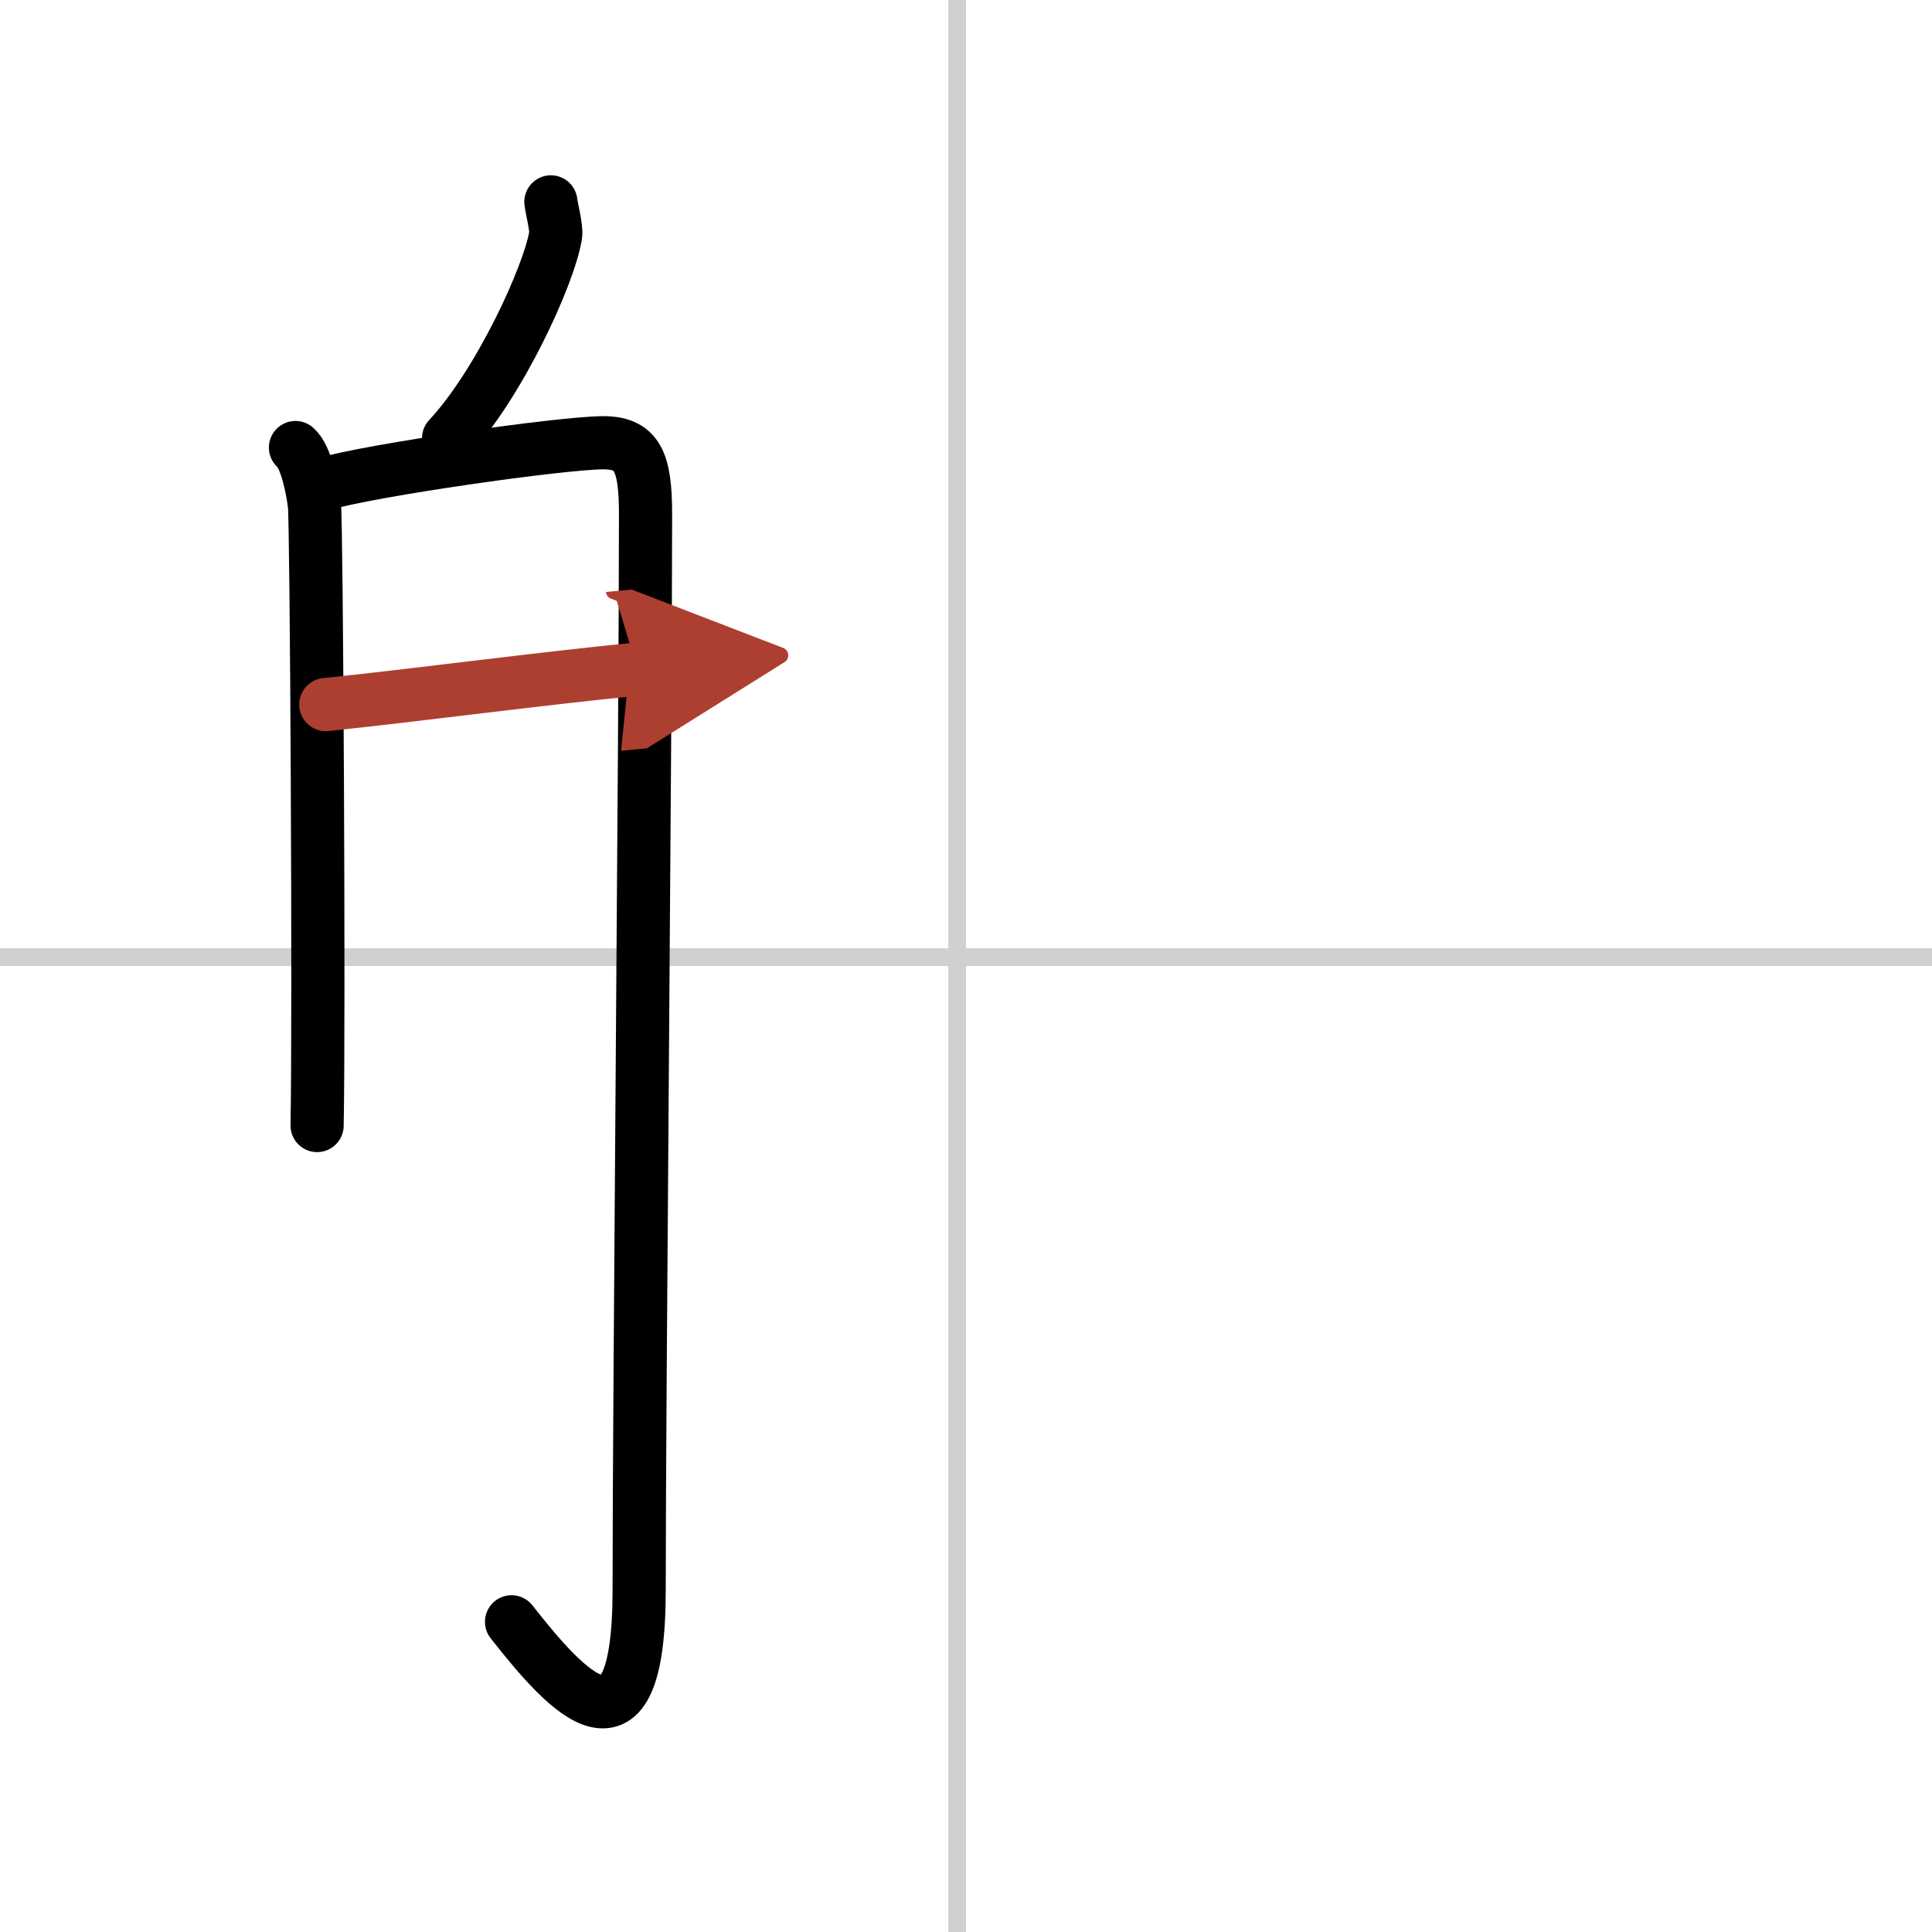
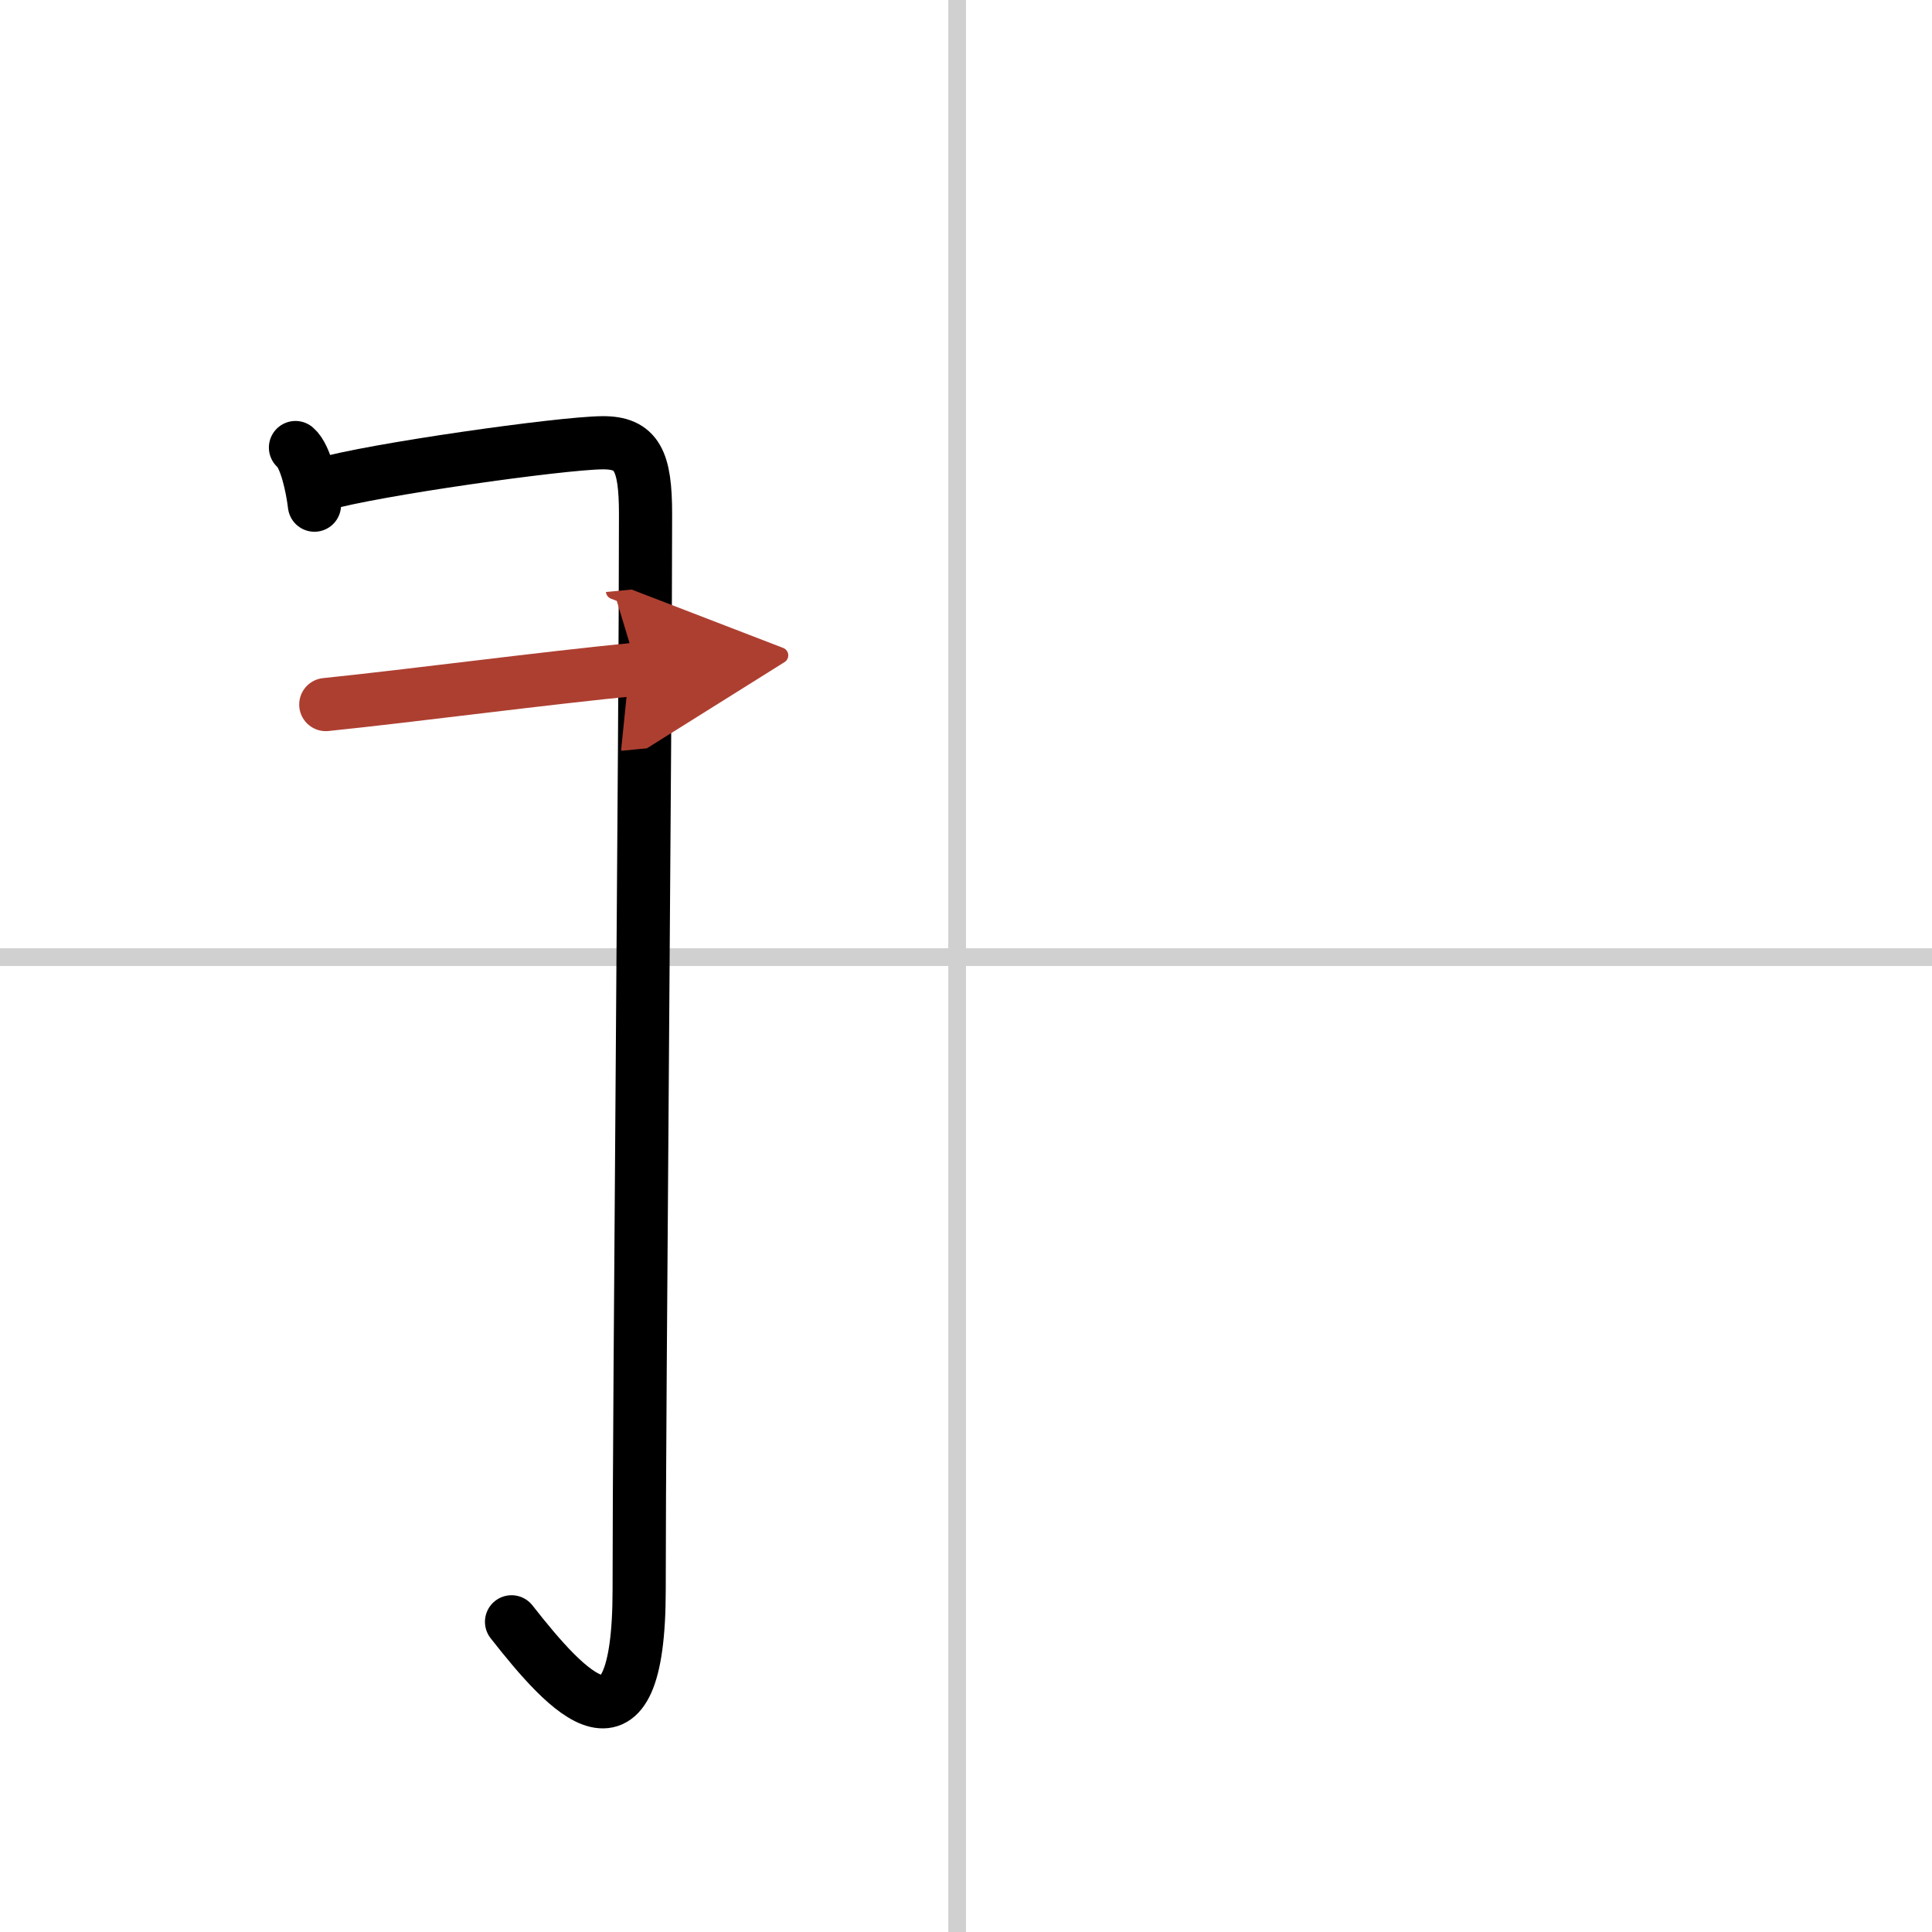
<svg xmlns="http://www.w3.org/2000/svg" width="400" height="400" viewBox="0 0 109 109">
  <defs>
    <marker id="a" markerWidth="4" orient="auto" refX="1" refY="5" viewBox="0 0 10 10">
      <polyline points="0 0 10 5 0 10 1 5" fill="#ad3f31" stroke="#ad3f31" />
    </marker>
  </defs>
  <g fill="none" stroke="#000" stroke-linecap="round" stroke-linejoin="round" stroke-width="3">
    <rect width="100%" height="100%" fill="#fff" stroke="#fff" />
    <line x1="54" x2="54" y2="109" stroke="#d0d0d0" stroke-width="1" />
    <line x2="109" y1="54" y2="54" stroke="#d0d0d0" stroke-width="1" />
-     <path d="m31.08 11.39c0.02 0.27 0.33 1.47 0.27 1.86-0.36 2.27-3.19 8.42-6.04 11.47" />
-     <path d="m16.67 25.25c0.59 0.5 0.95 2.25 1.07 3.25s0.27 28.75 0.15 35" />
+     <path d="m16.67 25.25c0.59 0.5 0.95 2.25 1.07 3.25" />
    <path d="m18.14 27.34c2.85-0.84 13.5-2.34 15.84-2.36 1.96-0.02 2.44 1.02 2.44 4.02 0 12.39-0.36 49.56-0.36 60.68 0 10.33-4.05 5.83-7.2 1.82" />
    <path d="m18.38 39.75c4.88-0.5 12.38-1.5 17.58-2" marker-end="url(#a)" stroke="#ad3f31" />
  </g>
</svg>